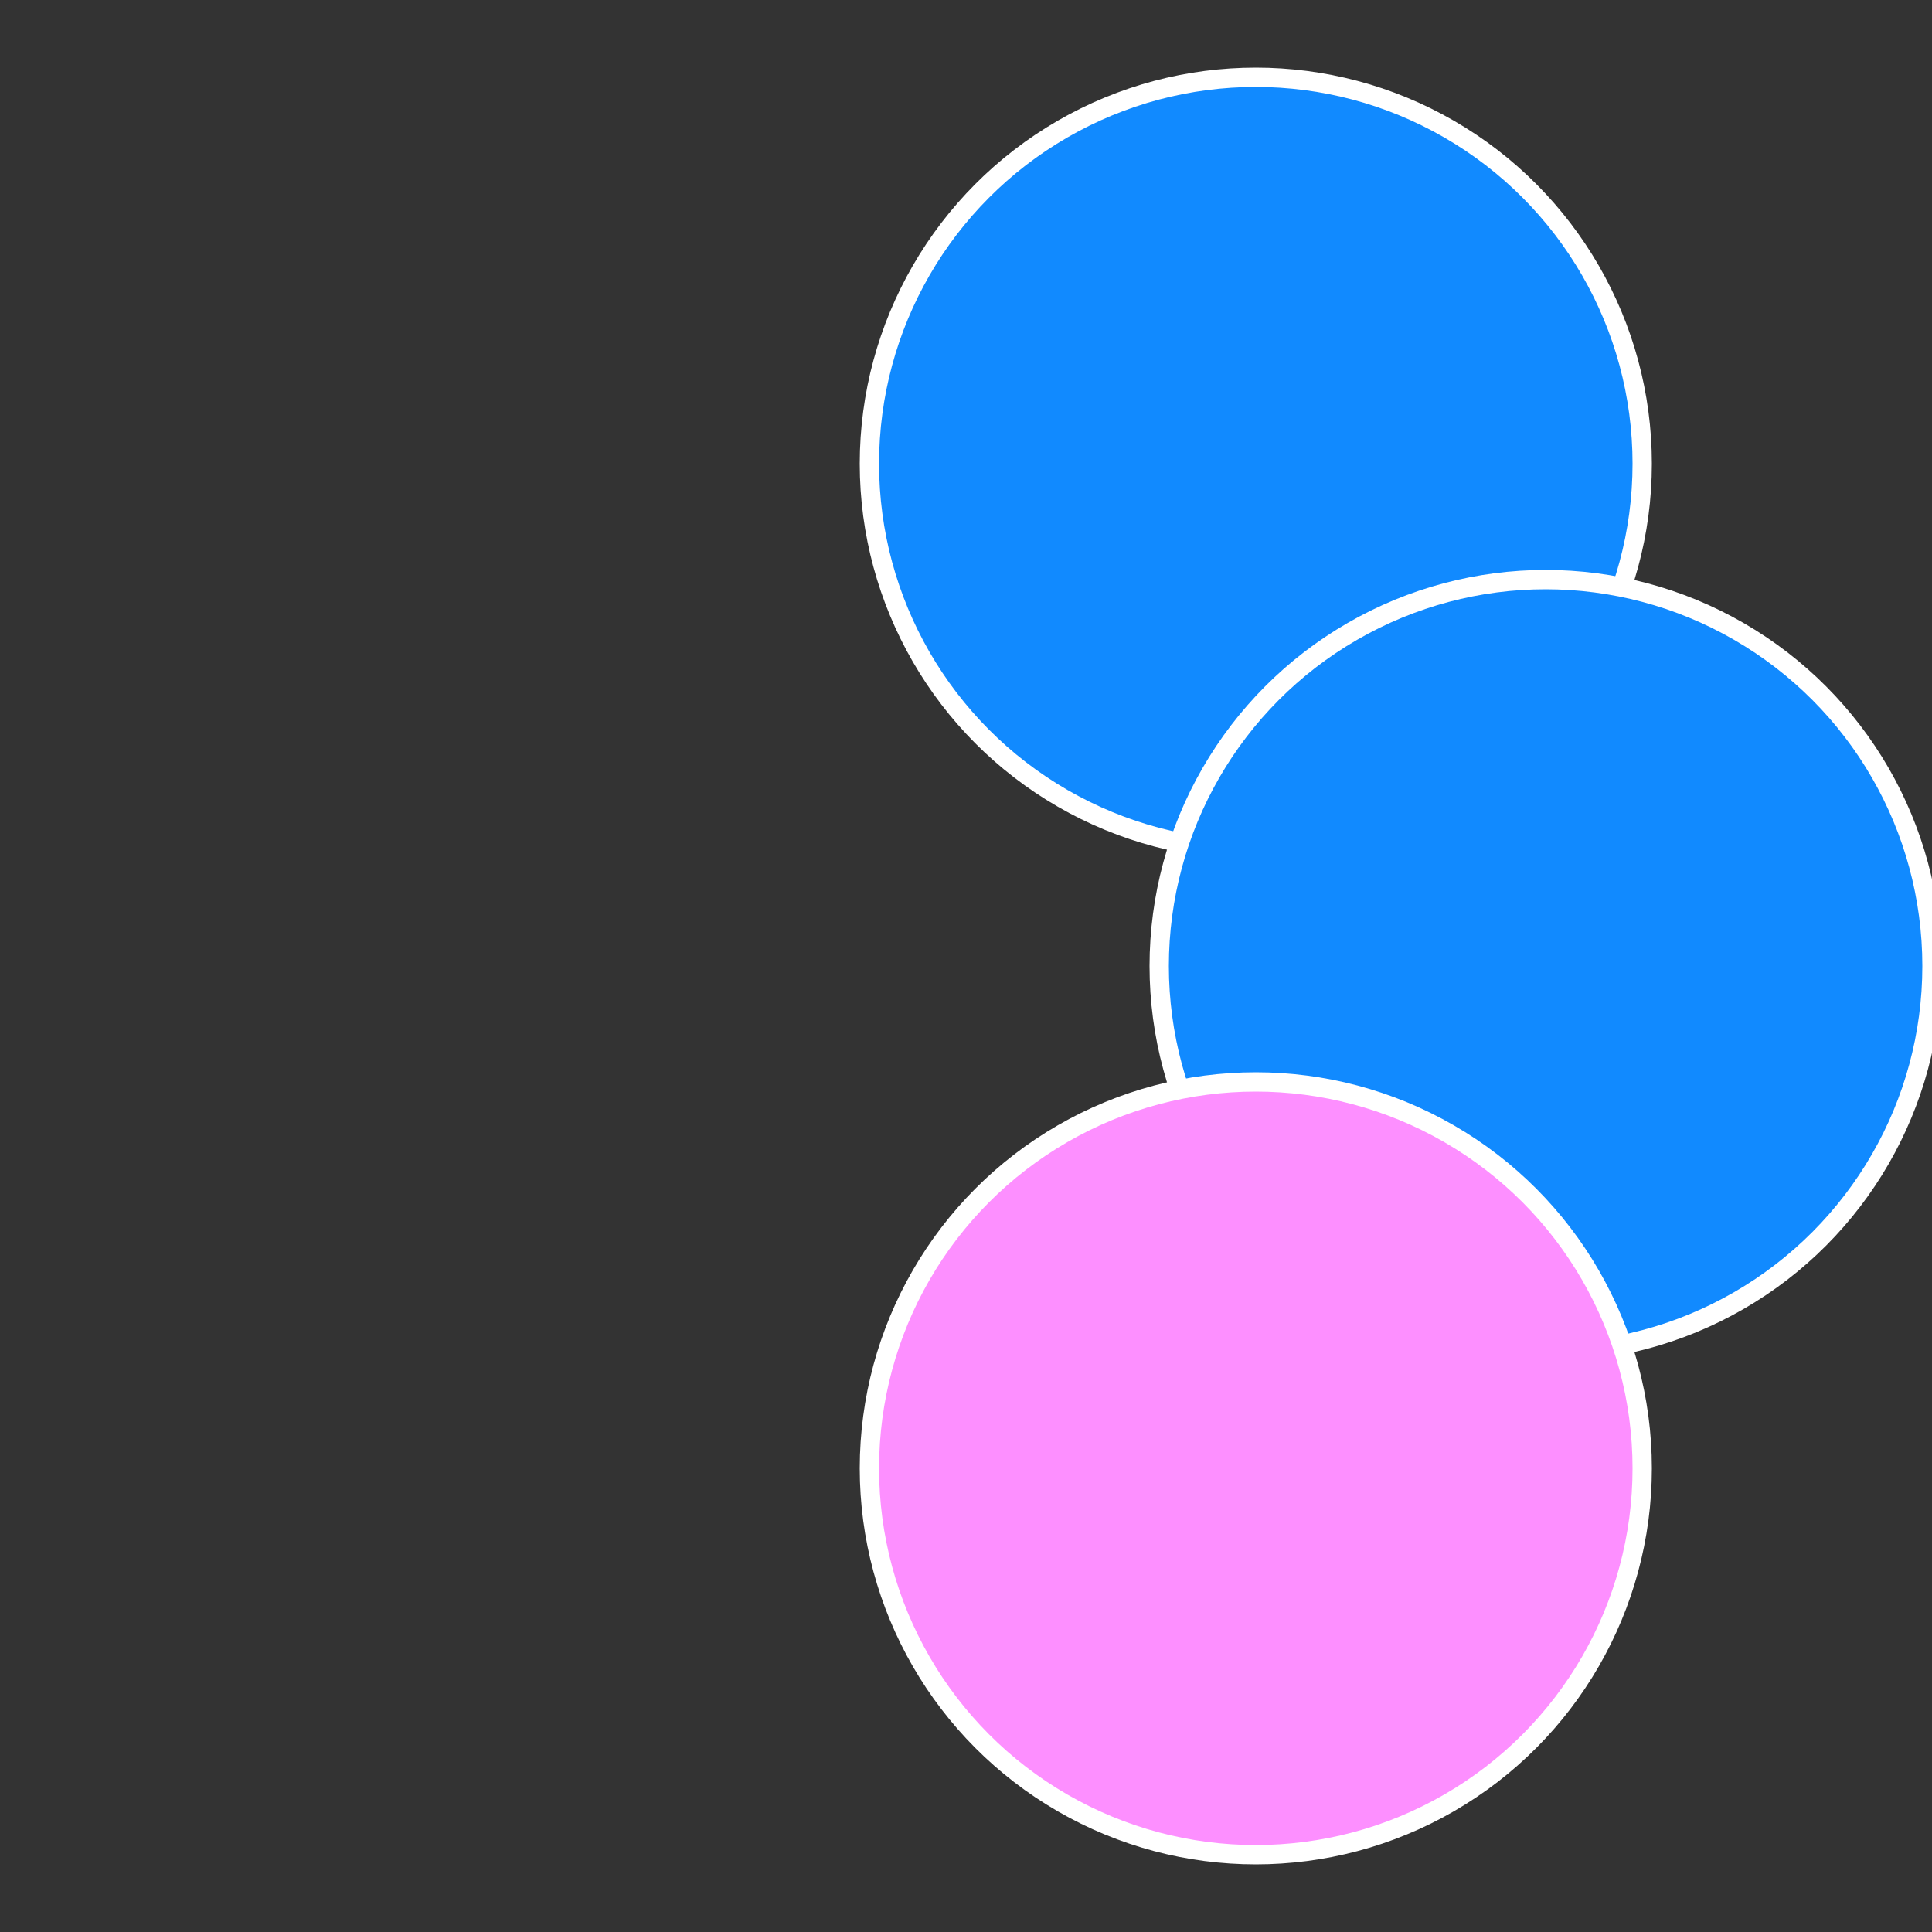
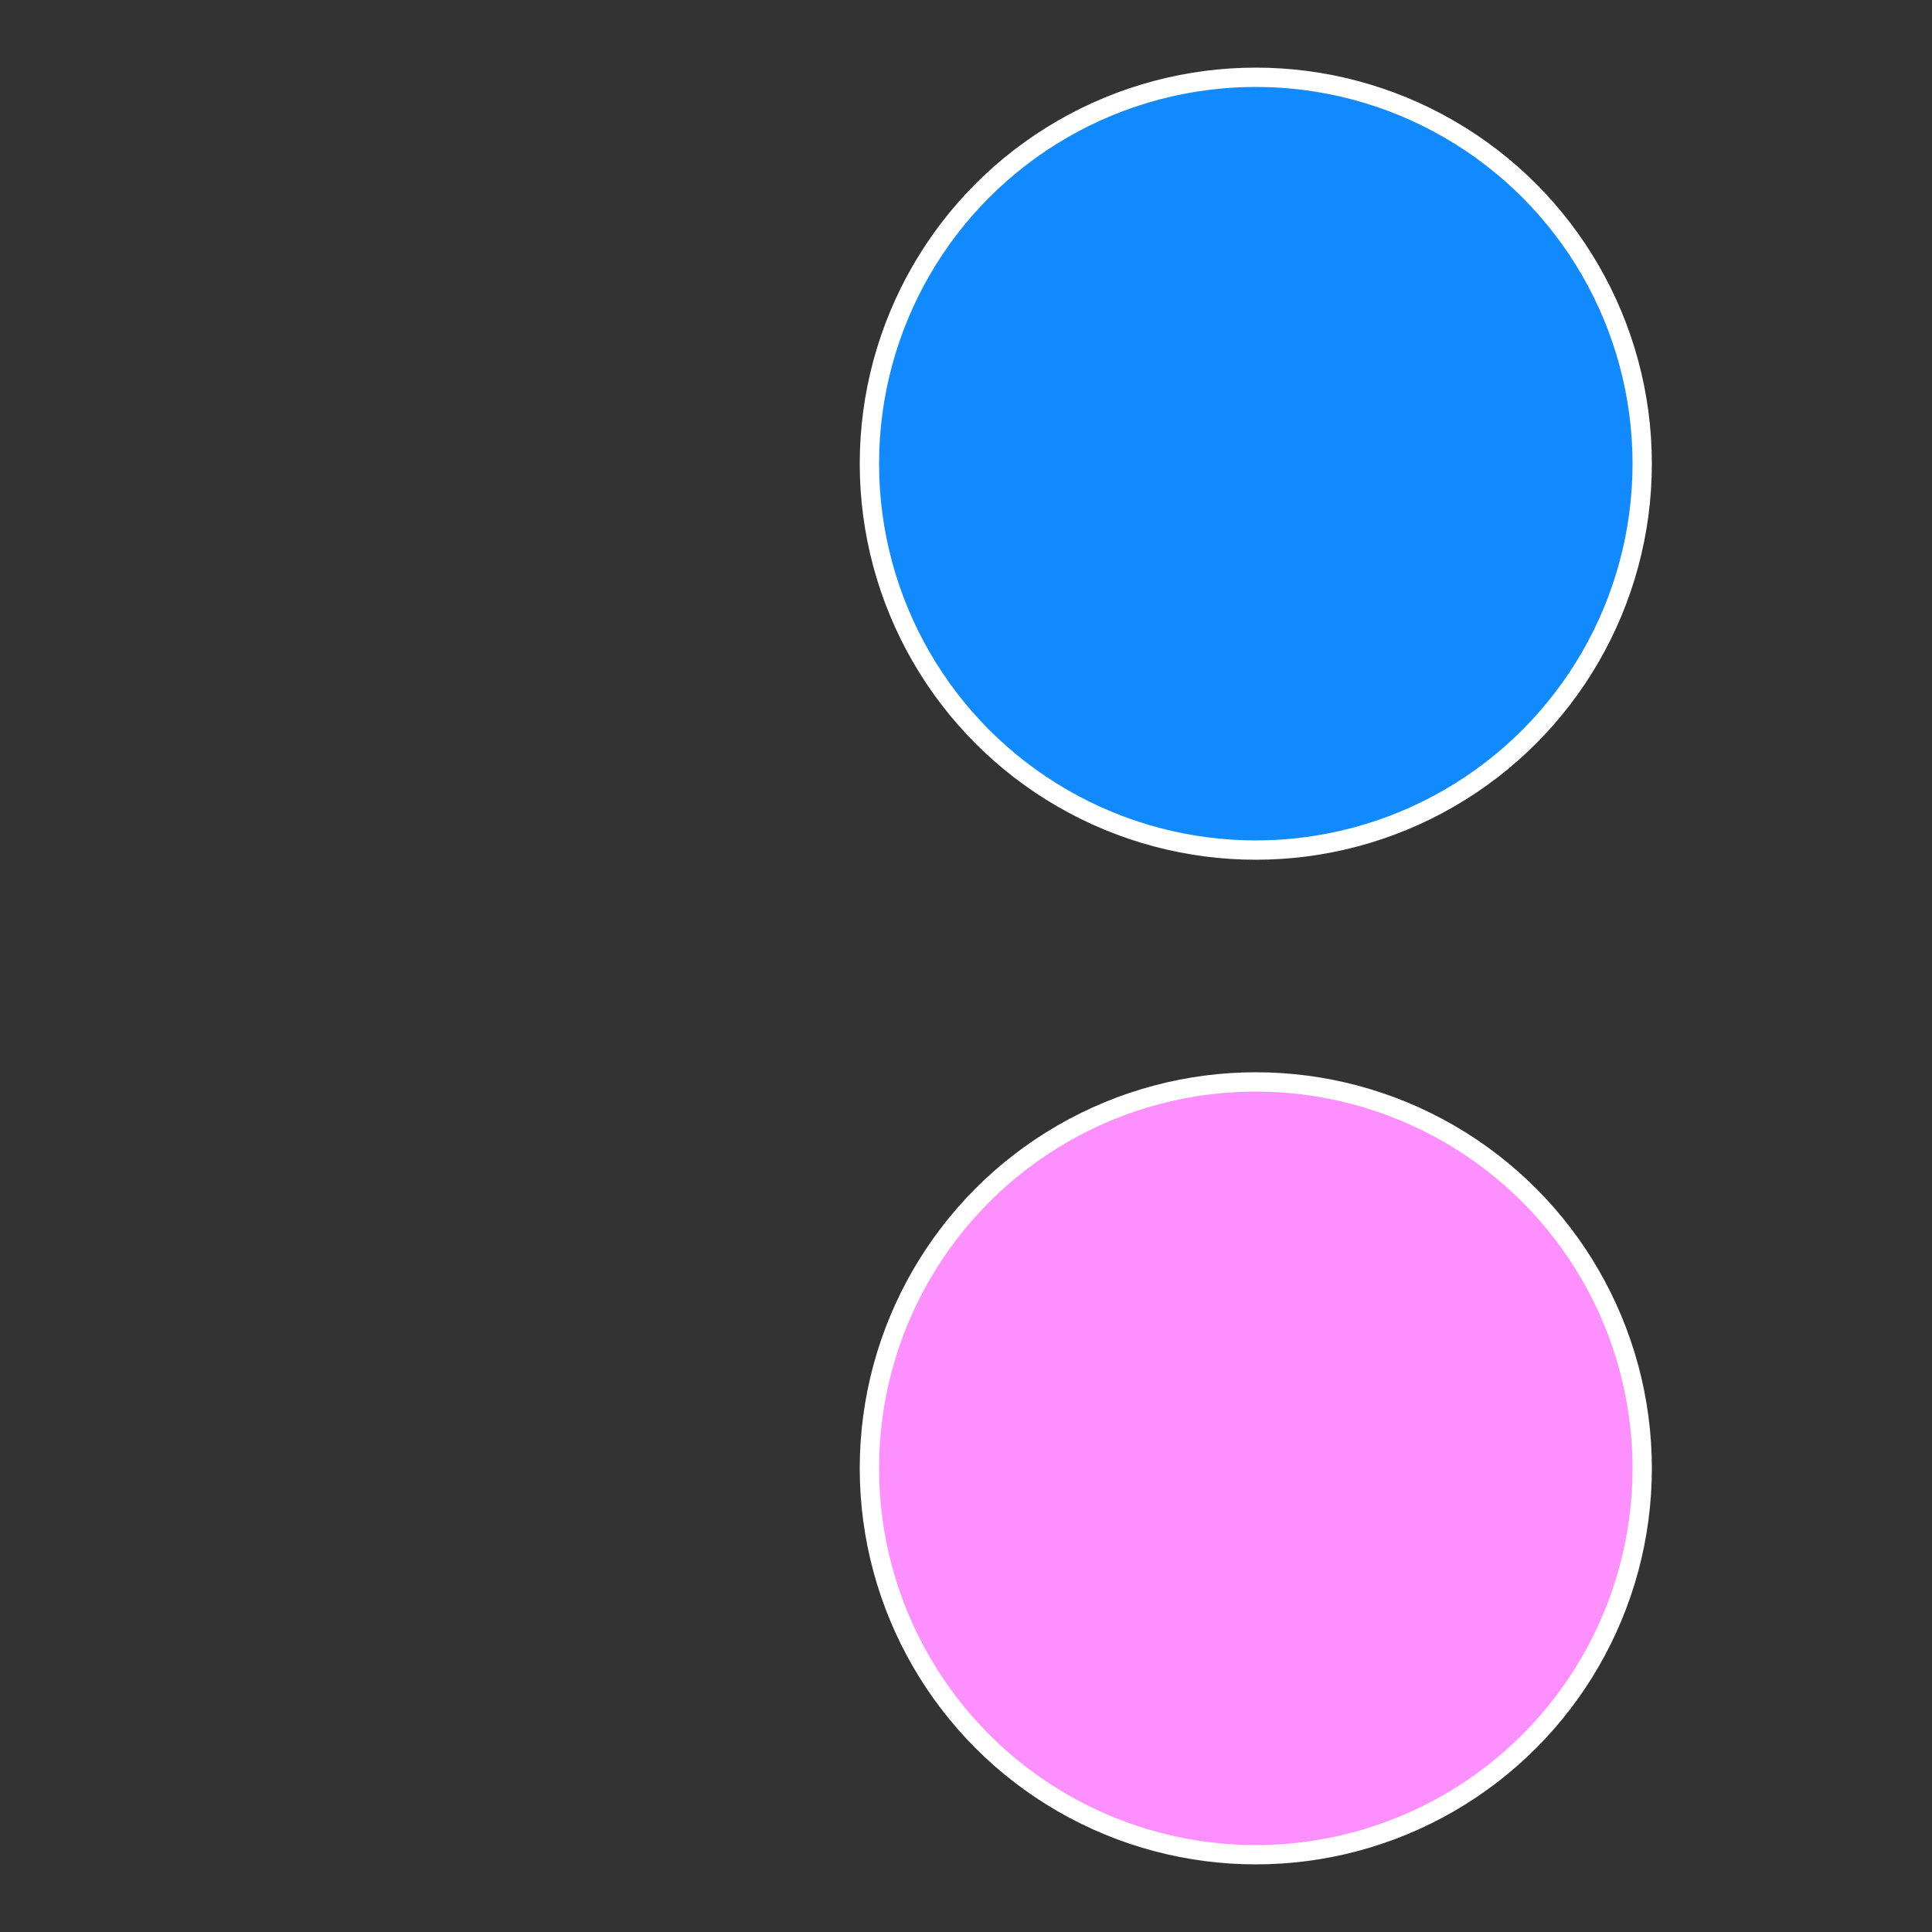
<svg xmlns="http://www.w3.org/2000/svg" width="500" height="500" viewBox="-1 -1 2 2">
  <rect x="-1" y="-1" width="2" height="2" fill="#333333" stroke="none" />
  <circle cx="0.3" cy="-0.52" r="0.4" fill="#118affffffffffffefa5fffffffffffff157" stroke="#fff" stroke-width="1%" />
-   <circle cx="0.6" cy="0" r="0.4" fill="#118affffffffffffefa51b9" stroke="#fff" stroke-width="1%" />
  <circle cx="0.3" cy="0.52" r="0.4" fill="#fd8ffffffffffffefa5118a" stroke="#fff" stroke-width="1%" />
</svg>